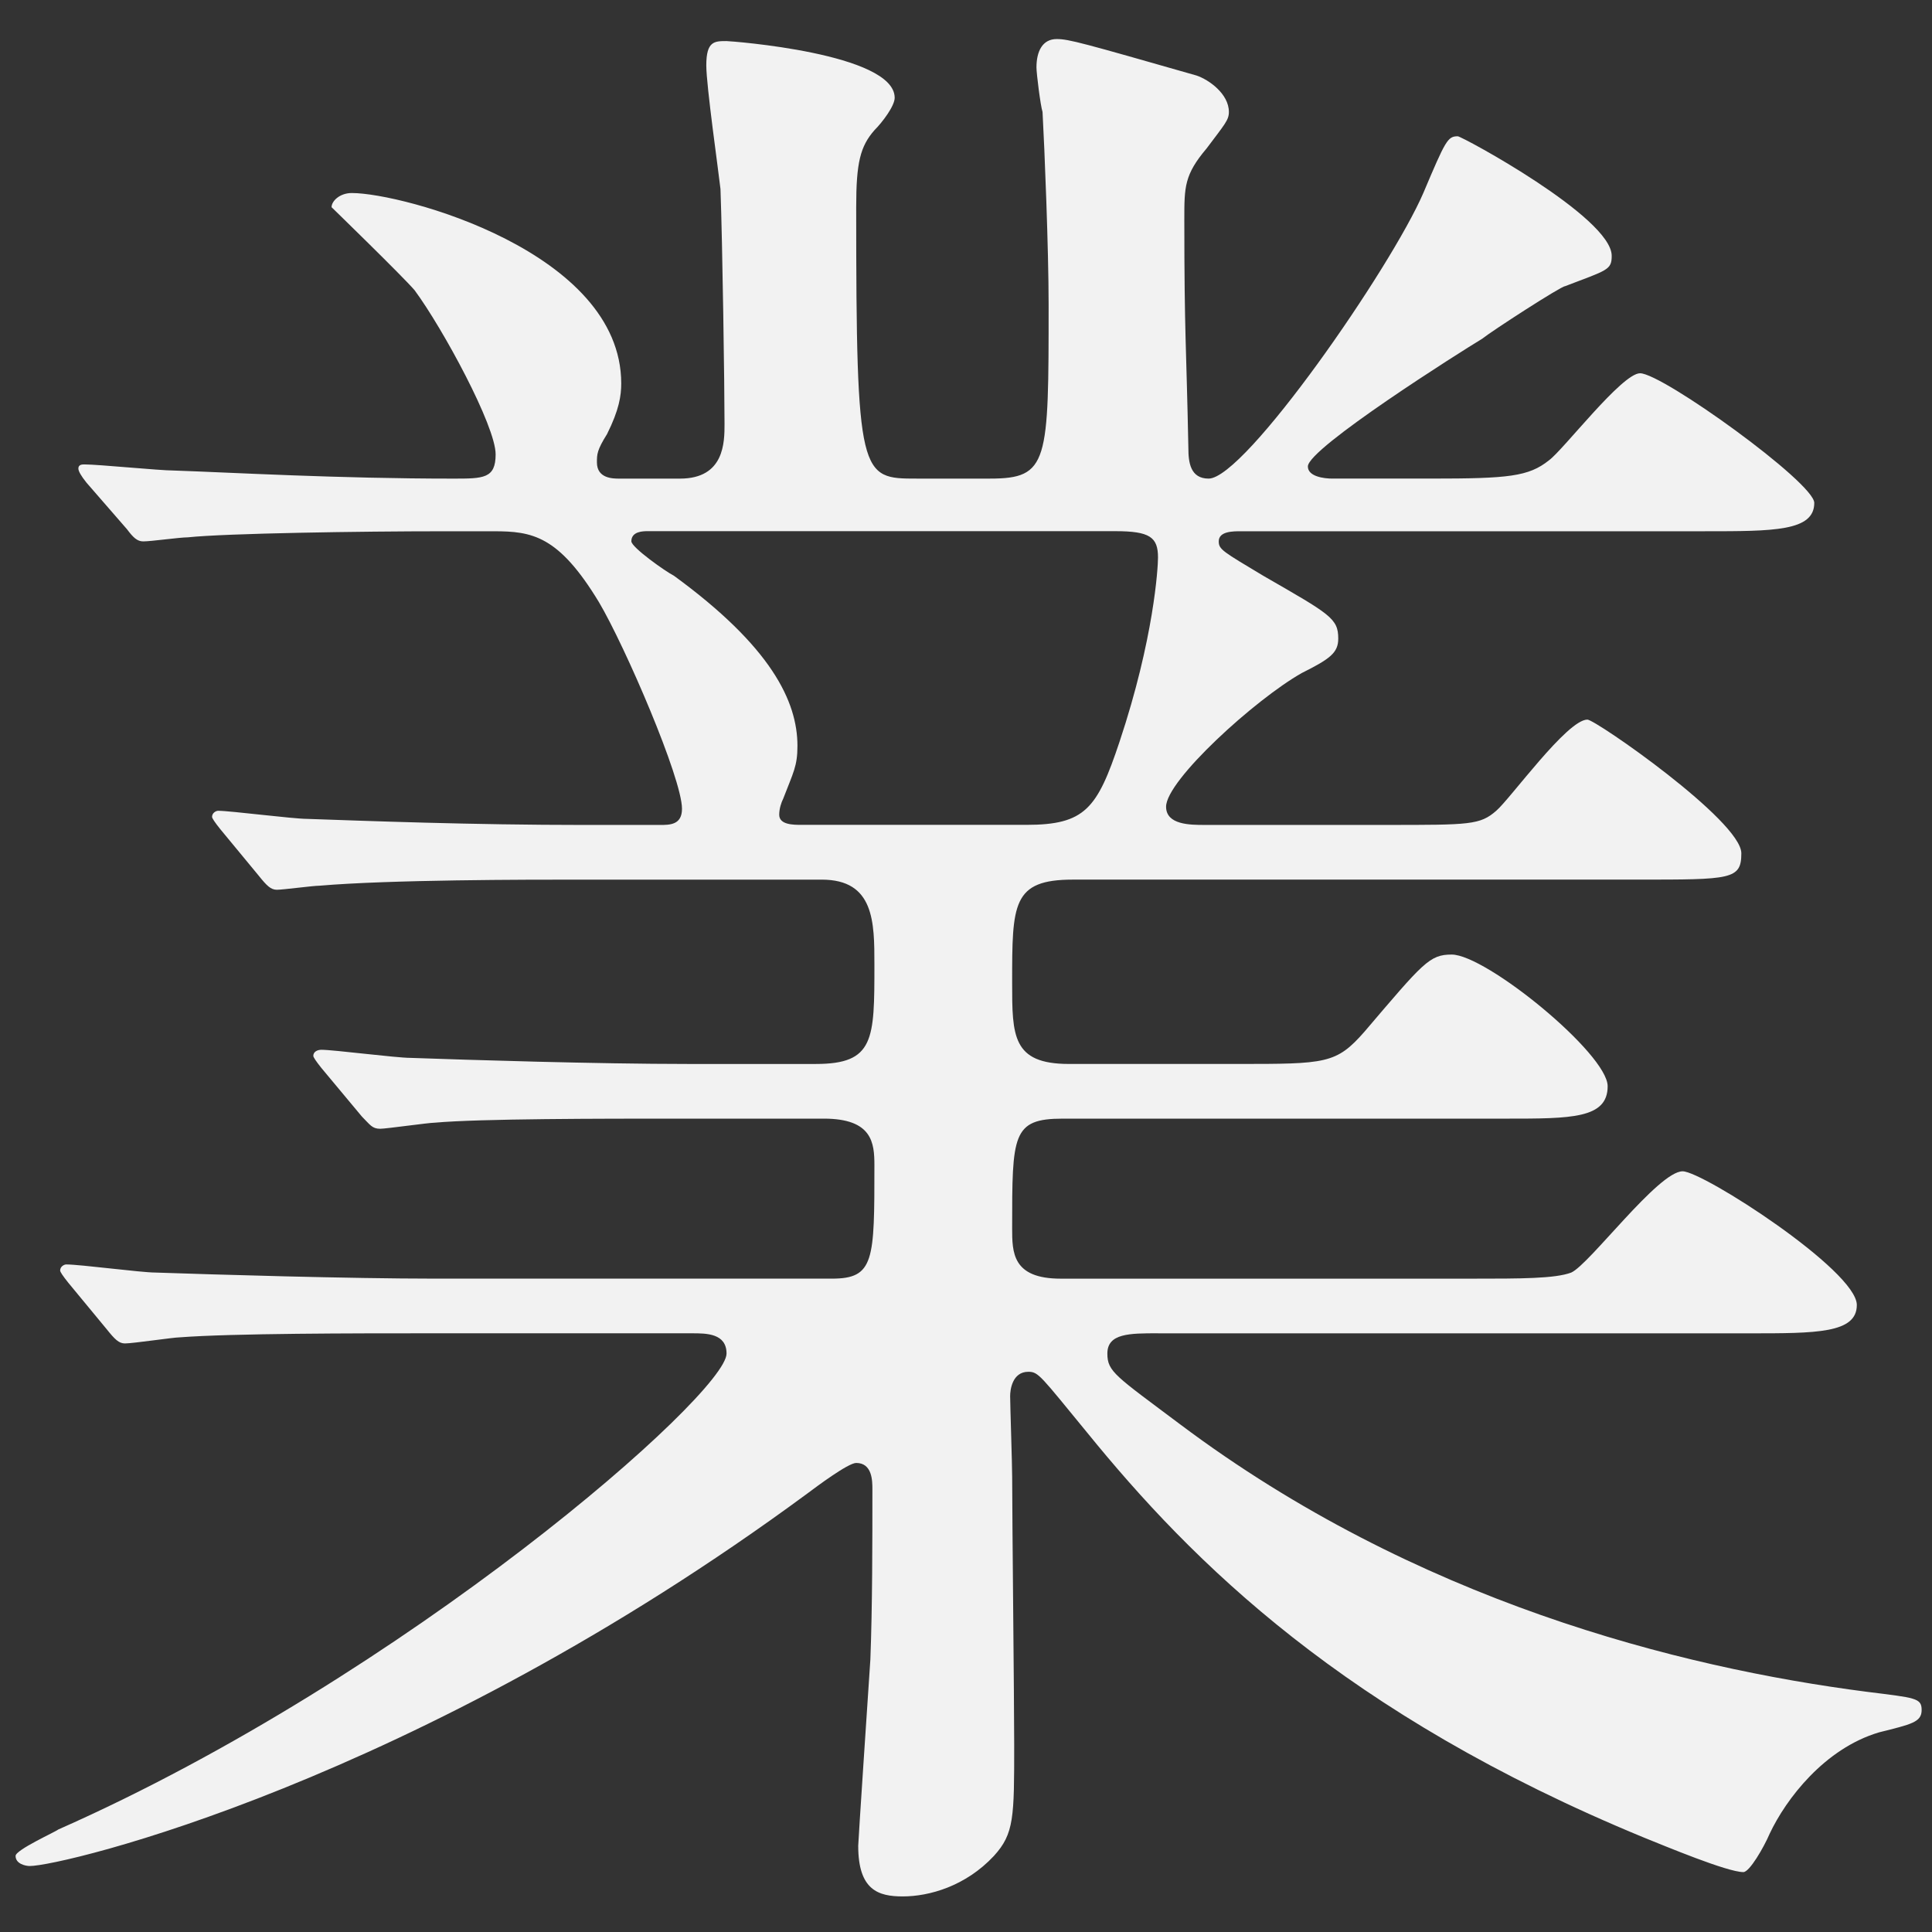
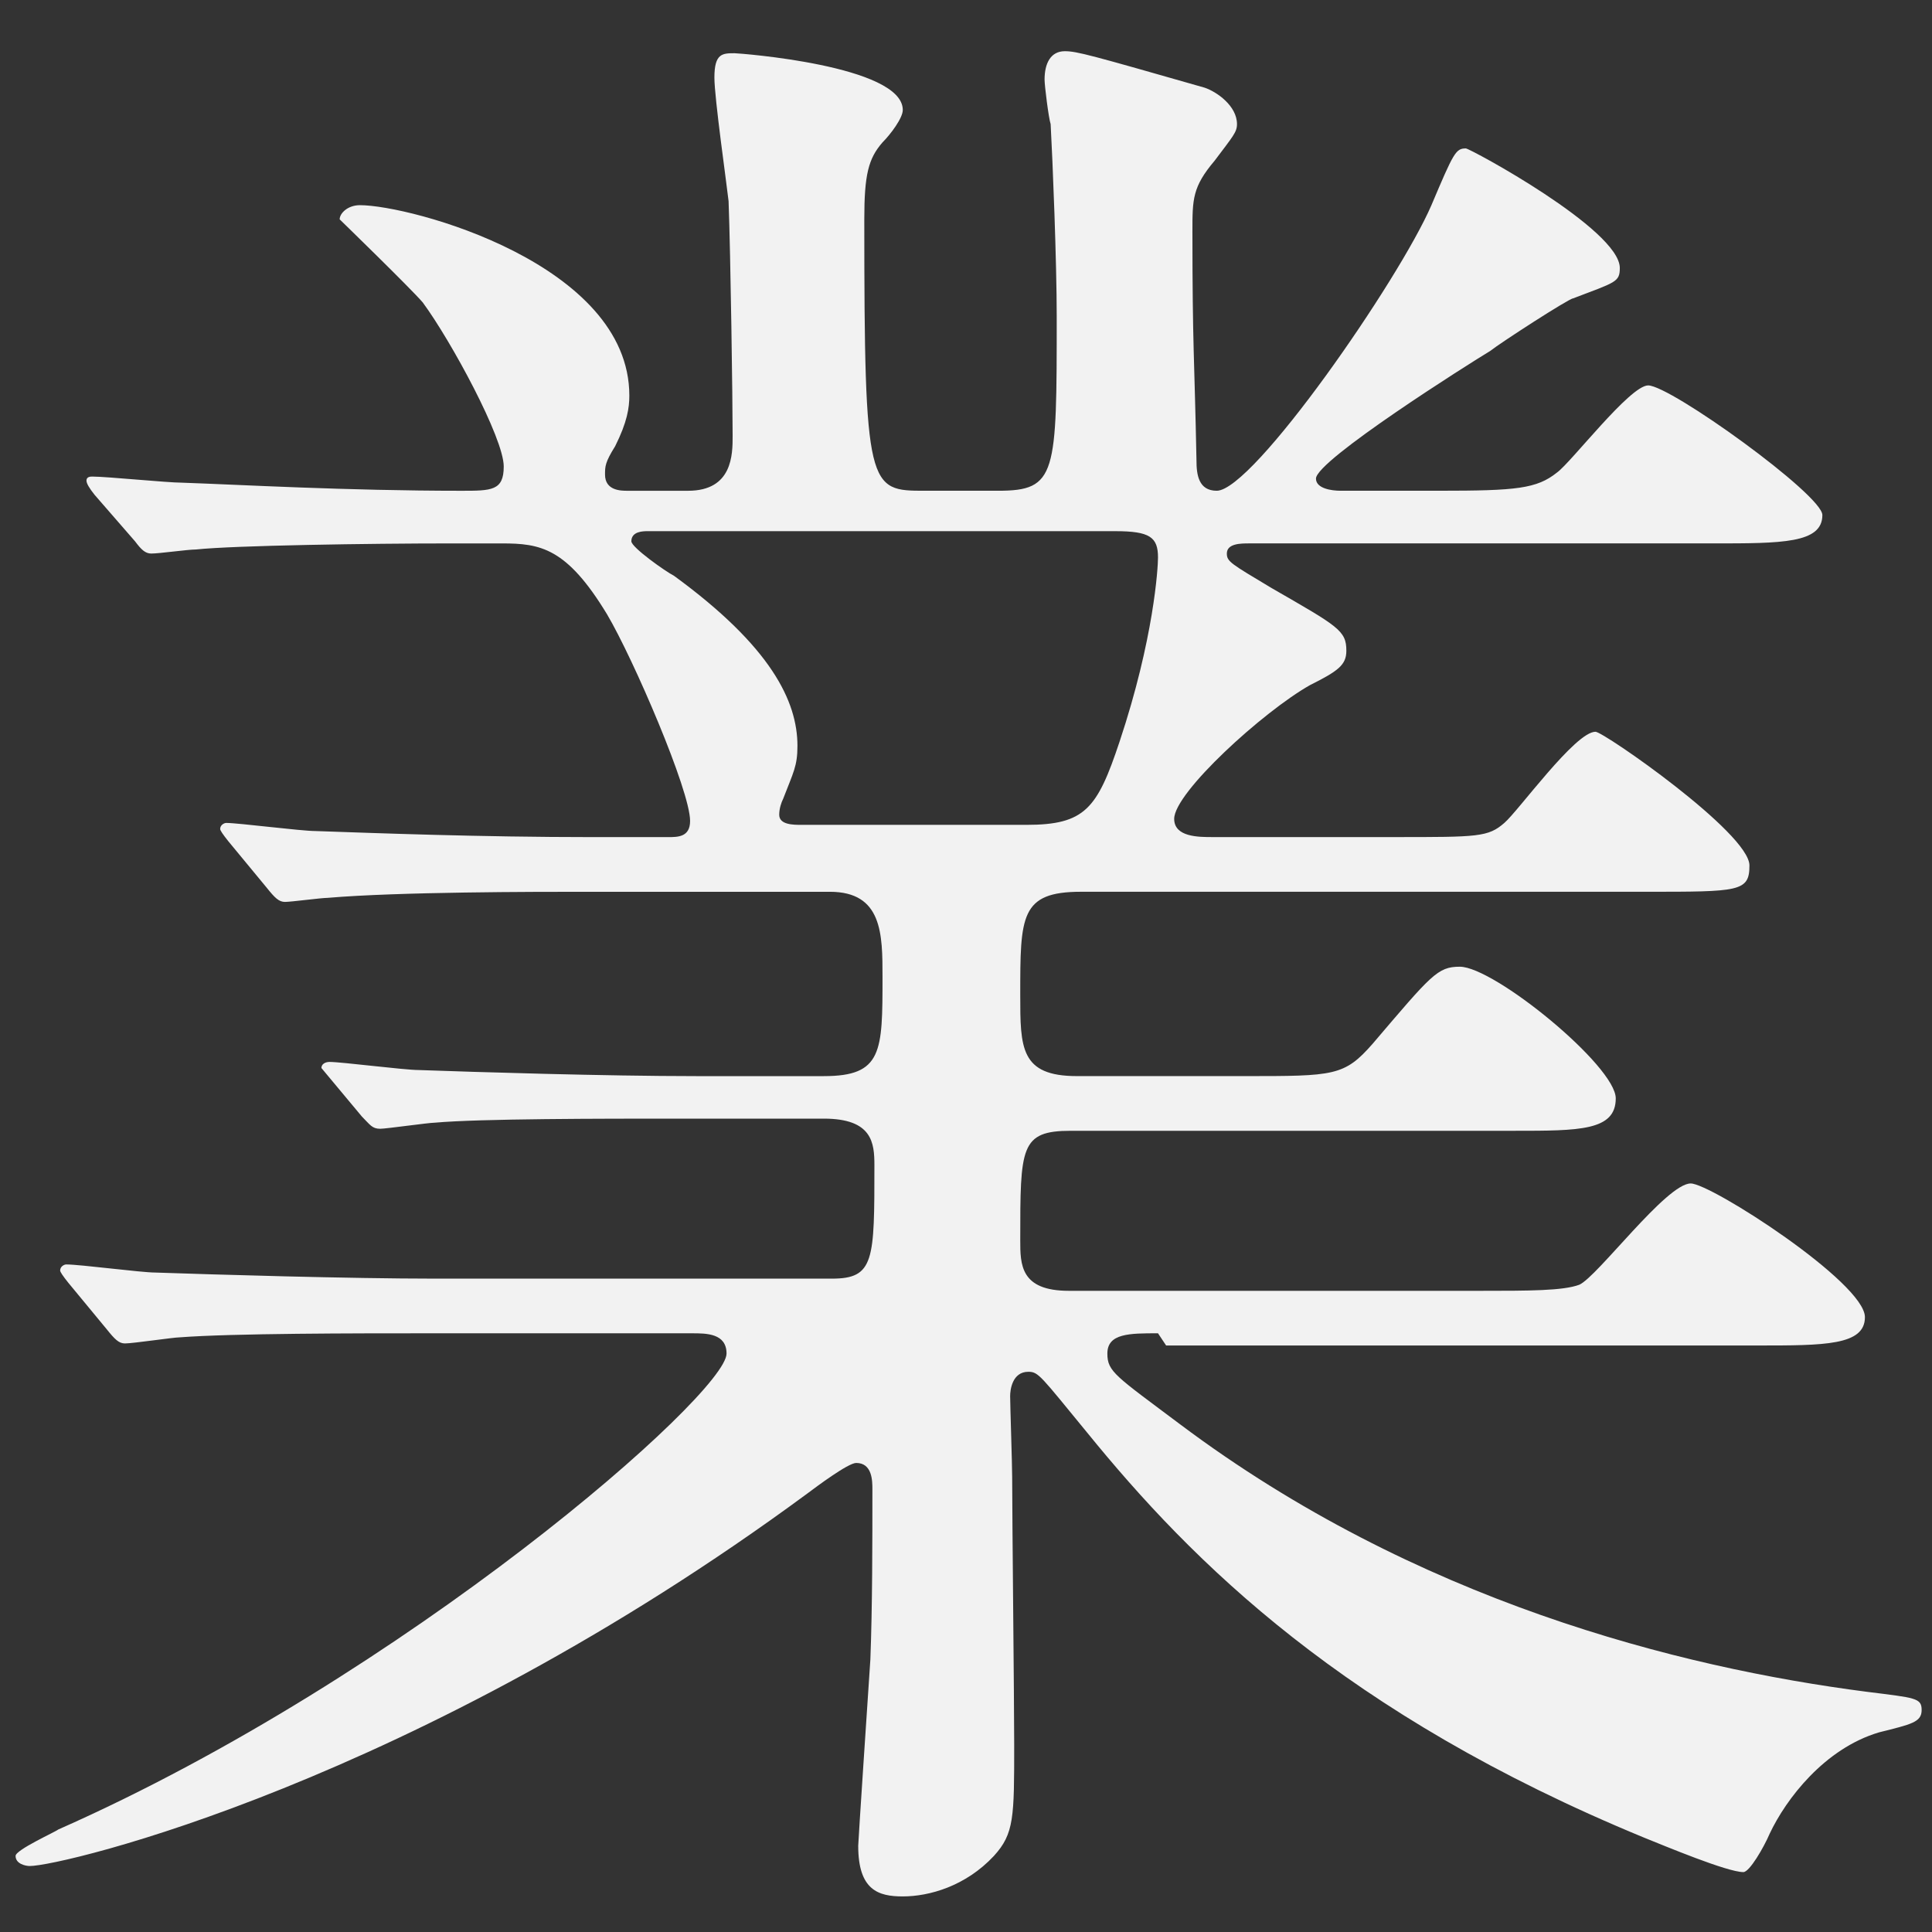
<svg xmlns="http://www.w3.org/2000/svg" id="b" width="124" height="124" viewBox="0 0 124 124">
  <rect x="0" y="0" width="124" height="124" fill="#333333" stroke="none" />
  <g id="c">
-     <rect width="124" height="124" fill="none" />
-     <path d="M74.323,85.573c-1.82,0-3.25,0-3.25,1.3,0,1.17.52,1.431,4.68,4.551,15.081,11.311,31.981,15.601,44.072,17.16,3.12.391,3.51.391,3.51,1.17s-.65.91-2.73,1.431c-3.51,1.04-5.98,4.29-7.021,6.5-.39.91-1.3,2.47-1.69,2.47-1.04,0-5.07-1.689-6.37-2.21-19.241-7.931-28.991-17.681-35.751-26.001-2.99-3.64-3.12-3.9-3.77-3.9-1.04,0-1.17,1.17-1.17,1.561,0,.52.13,4.42.13,5.2,0,2.47.13,14.431.13,17.16,0,4.681,0,5.721-1.3,7.15-1.82,1.95-4.16,2.601-5.851,2.601-1.56,0-2.86-.391-2.86-3.25,0-.261.65-10.011.78-11.961.13-3.38.13-7.54.13-10.92,0-.521,0-1.69-1.04-1.69-.52,0-2.6,1.56-3.12,1.95C26.611,114.435,3.99,119.765,1.91,119.765c-.26,0-.91-.13-.91-.65,0-.39,2.6-1.56,2.73-1.689,22.361-9.881,42.901-27.951,42.901-30.552,0-1.3-1.3-1.3-2.21-1.3h-17.161c-4.29,0-12.35,0-15.73.26-.39,0-2.99.391-3.51.391-.39,0-.65-.261-1.17-.91l-2.47-2.99q-.52-.65-.52-.78c0-.26.26-.39.39-.39.91,0,4.81.52,5.72.52,3.77.13,12.48.391,17.94.391h25.481c2.73,0,2.73-1.171,2.73-7.28,0-1.431-.13-2.99-3.25-2.99h-9.36c-4.81,0-12.74,0-15.601.26-.39,0-3.12.391-3.51.391-.52,0-.65-.261-1.17-.781l-2.601-3.119q-.52-.65-.52-.78c0-.261.26-.39.52-.39.78,0,4.811.52,5.721.52,3.64.13,11.96.391,17.811.391h8.19c3.77,0,3.77-1.561,3.77-6.371,0-2.73,0-5.46-3.38-5.46h-15.73c-3.12,0-11.96,0-16.511.39-.39,0-2.34.26-2.73.26s-.65-.26-1.17-.909l-2.47-2.99q-.52-.65-.52-.78c0-.26.26-.39.39-.39.78,0,4.81.52,5.72.52,3.77.13,10.53.39,17.811.39h4.81c.65,0,1.43,0,1.43-1.039,0-1.95-3.64-10.4-5.33-13.261-2.6-4.29-4.291-4.55-6.76-4.55h-3.25c-5.2,0-13.911.129-16.381.39-.52,0-2.34.26-2.86.26-.39,0-.65-.26-1.04-.78l-2.6-2.99q-.521-.649-.521-.91c0-.26.26-.26.39-.26.91,0,4.81.391,5.72.391,3.771.13,10.53.52,17.941.52,1.95,0,2.73,0,2.73-1.56,0-1.82-3.38-8.061-5.2-10.53-.78-.91-5.33-5.33-5.33-5.33,0-.391.52-.91,1.3-.91,3.25,0,17.291,3.77,17.291,12.221,0,.779-.13,1.689-.91,3.25-.65,1.039-.65,1.3-.65,1.819,0,1.04,1.04,1.04,1.43,1.04h3.9c2.86,0,2.86-2.34,2.86-3.51,0-2.34-.13-11.57-.26-15.08-.13-1.171-.91-6.631-.91-7.931,0-1.561.52-1.561,1.3-1.561.26,0,10.791.78,10.791,3.641,0,.52-.78,1.56-1.3,2.08-.91,1.04-1.17,2.08-1.17,4.94,0,17.42.26,17.42,3.9,17.42h4.68c3.77,0,3.77-1.04,3.77-11.18,0-3.511-.26-10.011-.39-12.352-.13-.39-.39-2.47-.39-2.859,0-1.04.39-1.82,1.3-1.82.78,0,1.69.26,8.97,2.34.78.26,2.08,1.17,2.08,2.34,0,.521-.26.781-1.43,2.341-1.43,1.69-1.43,2.47-1.43,4.55,0,7.41.13,8.061.26,14.691,0,.909.13,1.949,1.3,1.949,2.34,0,11.7-13.521,13.78-18.33,1.43-3.381,1.561-3.641,2.21-3.641.26,0,9.88,5.2,9.88,7.67,0,.91-.26.91-2.99,1.951-.26,0-4.68,2.859-5.33,3.379-1.3.781-11.181,7.021-11.181,8.191,0,.649,1.04.779,1.56.779h6.371c4.94,0,6.24-.13,7.54-1.17.91-.65,4.68-5.59,5.85-5.59,1.43,0,11.181,7.02,11.181,8.32,0,1.82-2.6,1.82-7.021,1.82h-29.771c-.52,0-1.43,0-1.43.649,0,.521.26.65,2.86,2.21,4.29,2.471,4.81,2.73,4.81,4.03,0,.91-.52,1.3-2.34,2.21-2.99,1.69-8.71,6.891-8.71,8.58,0,1.17,1.56,1.17,2.47,1.17h11.7c5.33,0,5.98,0,7.021-.909.91-.78,4.55-5.851,5.85-5.851.52,0,9.88,6.5,9.88,8.58,0,1.69-.65,1.69-6.63,1.69h-36.271c-3.9,0-3.9,1.56-3.9,6.63,0,3.381,0,5.201,3.64,5.201h10.791c5.72,0,6.37,0,8.19-2.08,3.77-4.421,4.16-4.941,5.59-4.941,2.21,0,10.01,6.371,10.01,8.451s-2.34,2.08-6.5,2.08h-28.471c-3.25,0-3.25,1.04-3.25,7.02,0,1.561,0,3.251,3.12,3.251h26.391c3.12,0,5.331,0,6.371-.391,1.17-.52,5.59-6.5,7.15-6.5,1.3,0,11.181,6.37,11.181,8.58,0,1.82-2.6,1.82-6.89,1.82h-37.961ZM41.562,34.092c-.26,0-1.04,0-1.04.649,0,.39,2.21,1.95,2.73,2.21,6.24,4.551,7.93,8.061,7.93,10.921,0,1.3-.26,1.69-.91,3.38-.13.26-.26.65-.26,1.04,0,.649.91.649,1.43.649h14.431c3.77,0,4.55-1.039,5.98-5.33,2.21-6.63,2.47-11.18,2.47-11.83,0-1.3-.52-1.689-2.73-1.689h-30.031Z" fill="#f2f2f2" />
+     <path d="M74.323,85.573c-1.82,0-3.25,0-3.25,1.3,0,1.17.52,1.431,4.68,4.551,15.081,11.311,31.981,15.601,44.072,17.16,3.12.391,3.51.391,3.51,1.17s-.65.91-2.73,1.431c-3.51,1.04-5.98,4.29-7.021,6.5-.39.91-1.3,2.47-1.69,2.47-1.04,0-5.07-1.689-6.37-2.21-19.241-7.931-28.991-17.681-35.751-26.001-2.99-3.64-3.12-3.9-3.77-3.9-1.04,0-1.17,1.17-1.17,1.561,0,.52.13,4.42.13,5.2,0,2.47.13,14.431.13,17.16,0,4.681,0,5.721-1.3,7.15-1.82,1.95-4.16,2.601-5.851,2.601-1.56,0-2.86-.391-2.86-3.25,0-.261.65-10.011.78-11.961.13-3.38.13-7.54.13-10.92,0-.521,0-1.69-1.04-1.69-.52,0-2.6,1.56-3.12,1.95C26.611,114.435,3.99,119.765,1.91,119.765c-.26,0-.91-.13-.91-.65,0-.39,2.6-1.56,2.73-1.689,22.361-9.881,42.901-27.951,42.901-30.552,0-1.3-1.3-1.3-2.21-1.3h-17.161c-4.29,0-12.35,0-15.73.26-.39,0-2.99.391-3.51.391-.39,0-.65-.261-1.17-.91l-2.47-2.99q-.52-.65-.52-.78c0-.26.26-.39.39-.39.91,0,4.81.52,5.72.52,3.77.13,12.48.391,17.94.391h25.481c2.73,0,2.73-1.171,2.73-7.28,0-1.431-.13-2.99-3.25-2.99h-9.36c-4.81,0-12.74,0-15.601.26-.39,0-3.12.391-3.51.391-.52,0-.65-.261-1.17-.781l-2.601-3.119c0-.261.26-.39.52-.39.78,0,4.811.52,5.721.52,3.64.13,11.96.391,17.811.391h8.19c3.77,0,3.77-1.561,3.77-6.371,0-2.73,0-5.46-3.38-5.46h-15.73c-3.12,0-11.96,0-16.511.39-.39,0-2.34.26-2.73.26s-.65-.26-1.17-.909l-2.47-2.99q-.52-.65-.52-.78c0-.26.26-.39.39-.39.78,0,4.81.52,5.72.52,3.77.13,10.53.39,17.811.39h4.81c.65,0,1.43,0,1.43-1.039,0-1.95-3.64-10.4-5.33-13.261-2.6-4.29-4.291-4.55-6.76-4.55h-3.25c-5.2,0-13.911.129-16.381.39-.52,0-2.34.26-2.86.26-.39,0-.65-.26-1.04-.78l-2.6-2.99q-.521-.649-.521-.91c0-.26.26-.26.39-.26.91,0,4.81.391,5.72.391,3.771.13,10.53.52,17.941.52,1.95,0,2.73,0,2.73-1.56,0-1.82-3.38-8.061-5.2-10.53-.78-.91-5.33-5.33-5.33-5.33,0-.391.52-.91,1.3-.91,3.25,0,17.291,3.77,17.291,12.221,0,.779-.13,1.689-.91,3.25-.65,1.039-.65,1.3-.65,1.819,0,1.04,1.04,1.04,1.43,1.04h3.9c2.86,0,2.86-2.34,2.86-3.51,0-2.34-.13-11.57-.26-15.08-.13-1.171-.91-6.631-.91-7.931,0-1.561.52-1.561,1.3-1.561.26,0,10.791.78,10.791,3.641,0,.52-.78,1.56-1.3,2.08-.91,1.04-1.17,2.08-1.17,4.94,0,17.42.26,17.42,3.9,17.42h4.68c3.77,0,3.77-1.04,3.77-11.18,0-3.511-.26-10.011-.39-12.352-.13-.39-.39-2.47-.39-2.859,0-1.04.39-1.82,1.3-1.82.78,0,1.69.26,8.97,2.34.78.26,2.08,1.17,2.08,2.34,0,.521-.26.781-1.43,2.341-1.43,1.69-1.43,2.47-1.43,4.55,0,7.41.13,8.061.26,14.691,0,.909.13,1.949,1.3,1.949,2.34,0,11.7-13.521,13.78-18.33,1.43-3.381,1.561-3.641,2.21-3.641.26,0,9.88,5.2,9.88,7.67,0,.91-.26.91-2.99,1.951-.26,0-4.68,2.859-5.33,3.379-1.3.781-11.181,7.021-11.181,8.191,0,.649,1.04.779,1.56.779h6.371c4.94,0,6.24-.13,7.54-1.17.91-.65,4.68-5.59,5.85-5.59,1.43,0,11.181,7.02,11.181,8.32,0,1.82-2.6,1.82-7.021,1.82h-29.771c-.52,0-1.43,0-1.43.649,0,.521.26.65,2.86,2.21,4.29,2.471,4.81,2.73,4.81,4.03,0,.91-.52,1.3-2.34,2.21-2.99,1.69-8.71,6.891-8.71,8.58,0,1.17,1.56,1.17,2.47,1.17h11.7c5.33,0,5.98,0,7.021-.909.91-.78,4.55-5.851,5.85-5.851.52,0,9.88,6.5,9.88,8.58,0,1.69-.65,1.69-6.63,1.69h-36.271c-3.9,0-3.9,1.56-3.9,6.63,0,3.381,0,5.201,3.64,5.201h10.791c5.72,0,6.37,0,8.19-2.08,3.77-4.421,4.16-4.941,5.59-4.941,2.21,0,10.01,6.371,10.01,8.451s-2.34,2.08-6.5,2.08h-28.471c-3.25,0-3.25,1.04-3.25,7.02,0,1.561,0,3.251,3.12,3.251h26.391c3.12,0,5.331,0,6.371-.391,1.17-.52,5.59-6.5,7.15-6.5,1.3,0,11.181,6.37,11.181,8.58,0,1.82-2.6,1.82-6.89,1.82h-37.961ZM41.562,34.092c-.26,0-1.04,0-1.04.649,0,.39,2.21,1.95,2.73,2.21,6.24,4.551,7.93,8.061,7.93,10.921,0,1.3-.26,1.69-.91,3.38-.13.26-.26.65-.26,1.04,0,.649.91.649,1.43.649h14.431c3.77,0,4.55-1.039,5.98-5.33,2.21-6.63,2.47-11.18,2.47-11.83,0-1.3-.52-1.689-2.73-1.689h-30.031Z" fill="#f2f2f2" />
  </g>
</svg>